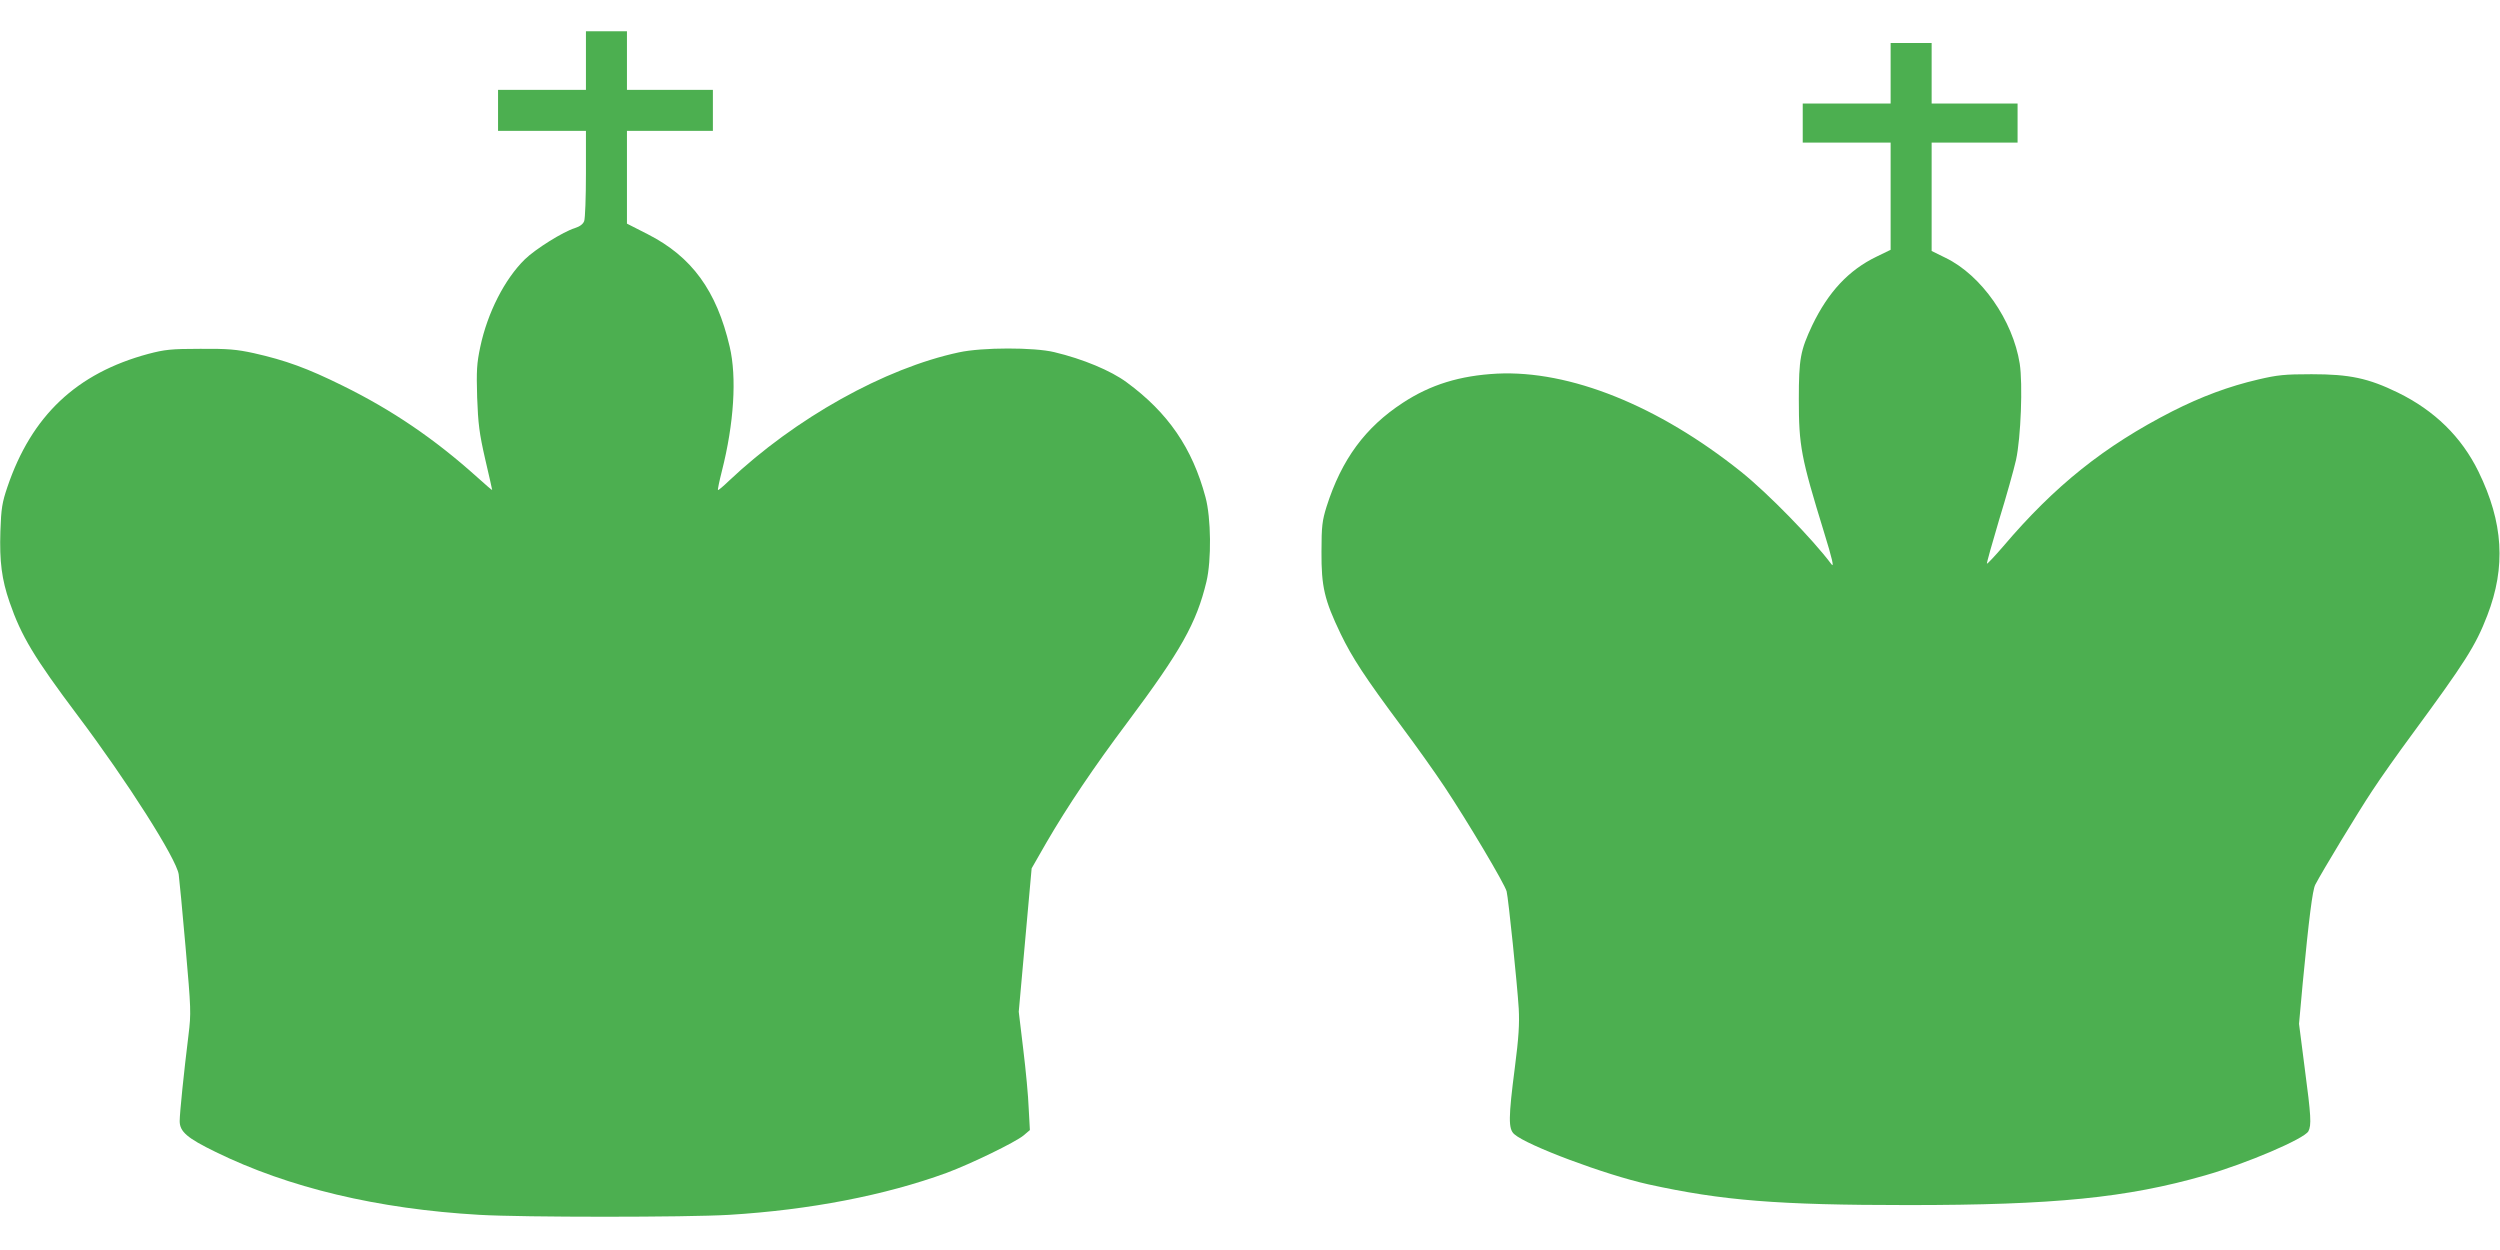
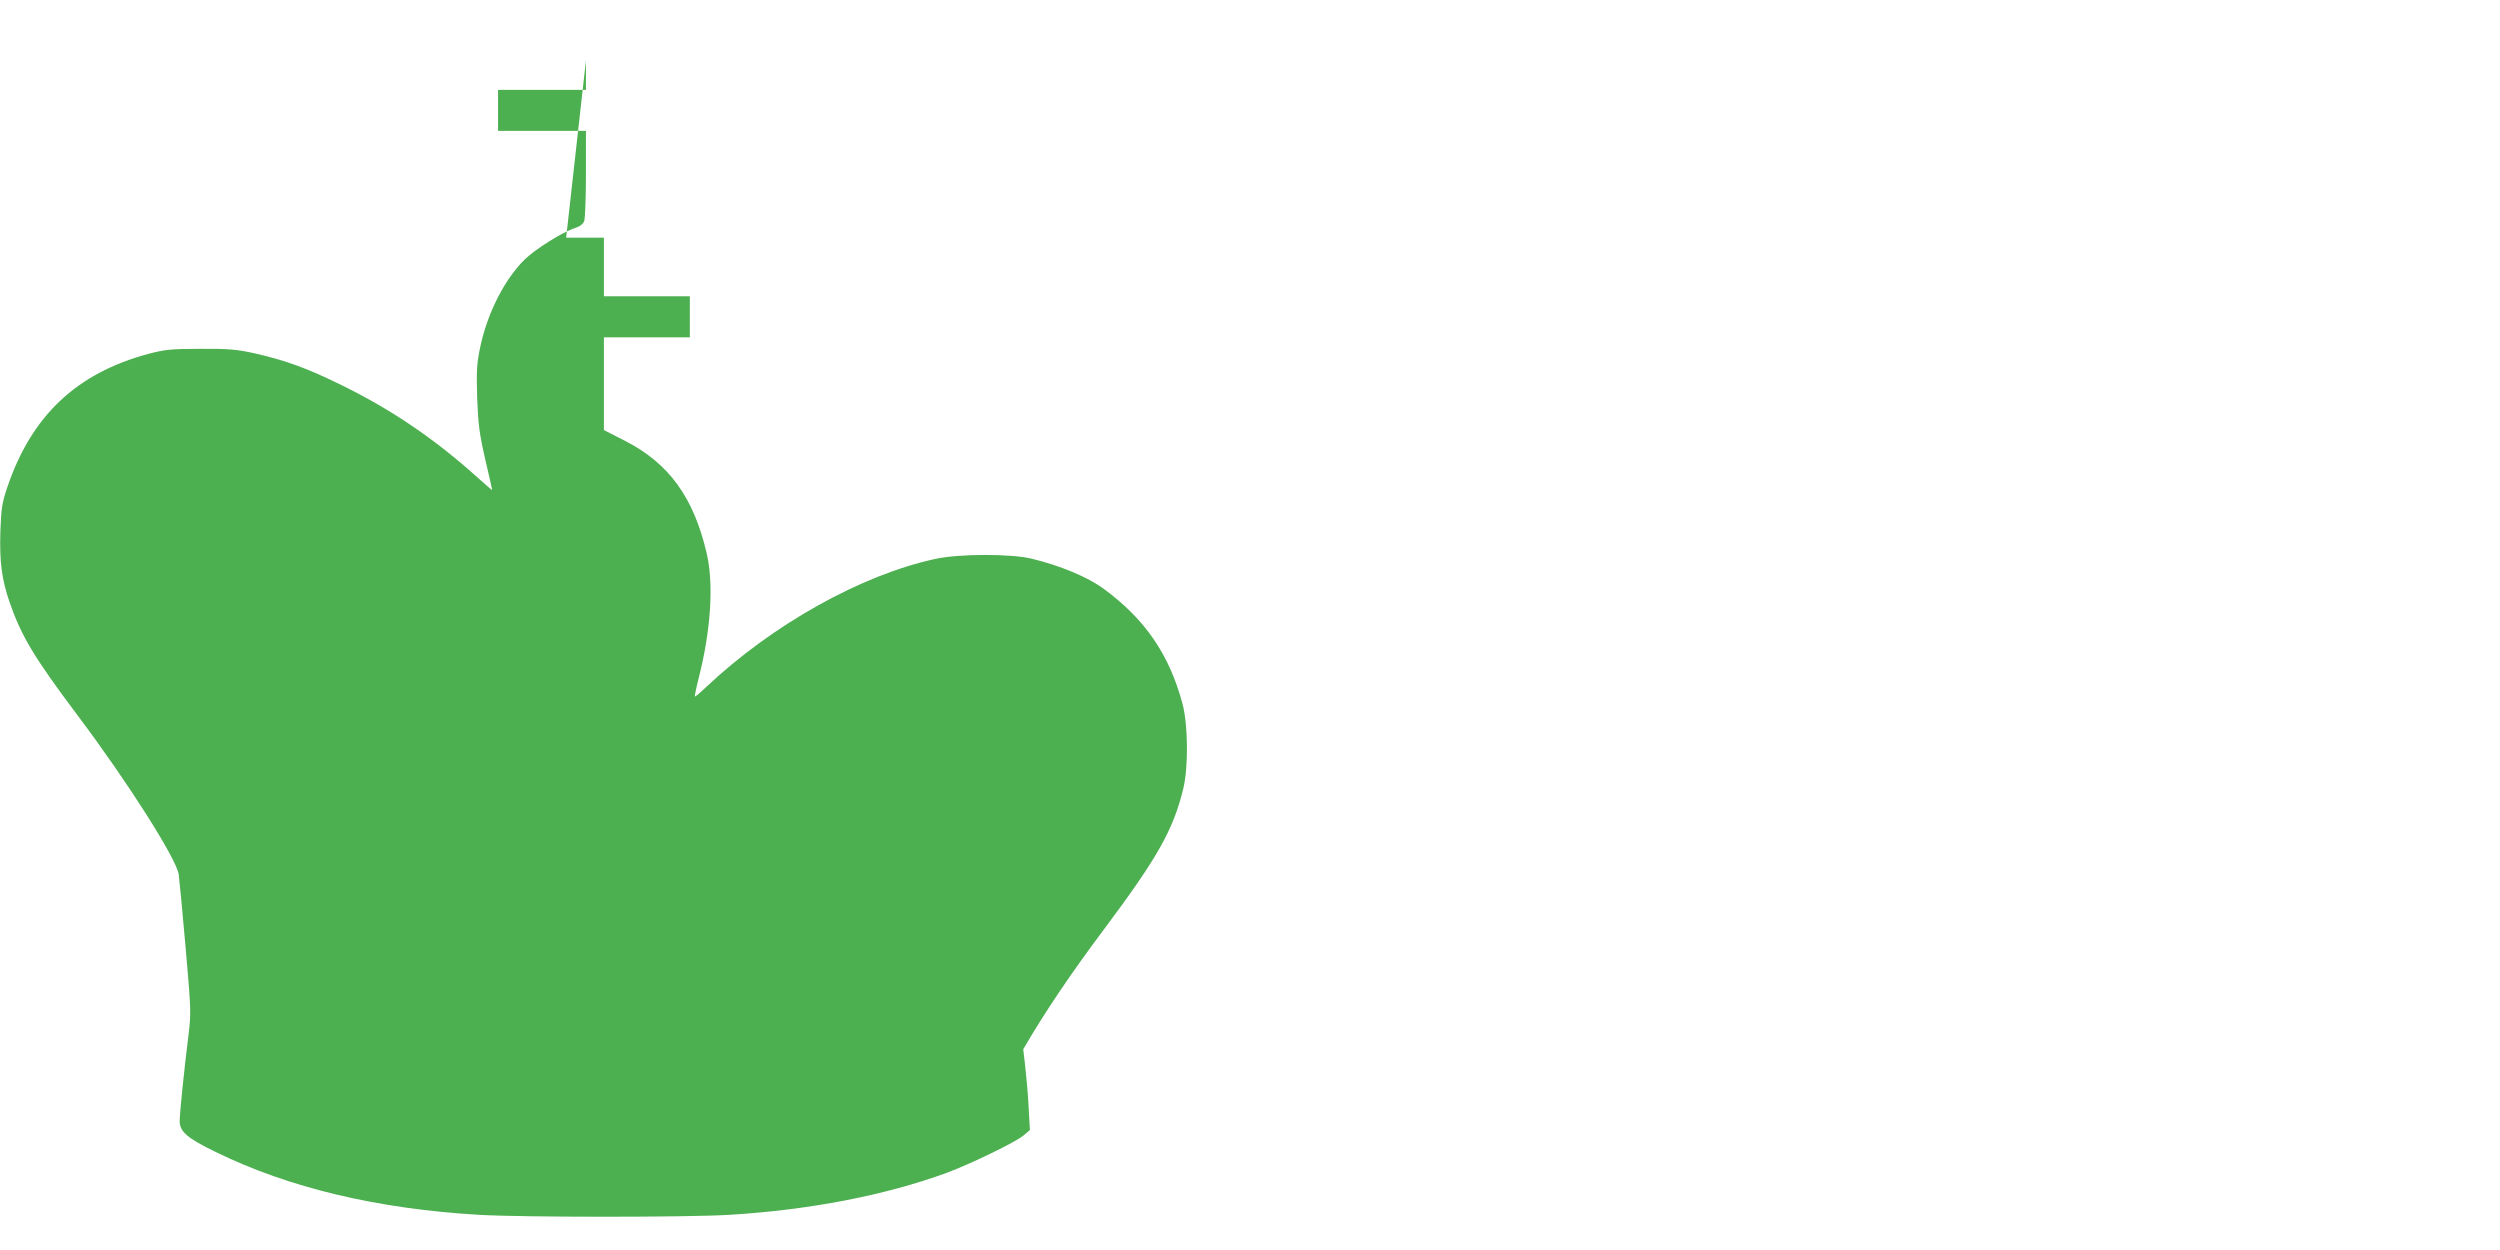
<svg xmlns="http://www.w3.org/2000/svg" version="1.0" width="1280pt" height="640pt" viewBox="0 0 1280 640" preserveAspectRatio="xMidYMid meet">
  <g transform="translate(0,640) scale(0.1,-0.1)" fill="#4caf50" stroke="none">
-     <path d="M3000 6090 l0 -150 -225 0 -225 0 0 -105 0 -105 225 0 225 0 0 -219 c0 -121 -4 -230 -9 -243 -6 -16 -23 -28 -48 -36 -59 -18 -202 -107 -256 -160 -103 -101 -191 -273 -228 -448 -18 -85 -20 -121 -16 -259 5 -135 11 -184 41 -315 20 -85 36 -157 36 -159 0 -2 -35 28 -77 66 -218 196 -436 344 -688 468 -182 90 -292 130 -456 167 -88 19 -131 23 -274 22 -150 0 -182 -4 -266 -26 -367 -99 -597 -316 -721 -681 -27 -80 -32 -109 -36 -227 -5 -156 7 -247 47 -363 60 -174 127 -285 347 -578 256 -340 508 -737 519 -816 3 -21 19 -188 35 -371 28 -321 29 -338 15 -452 -23 -186 -45 -399 -45 -440 0 -54 38 -87 184 -158 373 -183 829 -292 1351 -322 224 -13 1060 -13 1278 0 413 25 799 100 1114 215 126 47 350 156 393 191 l33 28 -6 110 c-2 61 -15 198 -28 304 l-23 192 33 367 33 367 75 131 c108 186 244 388 415 616 275 368 354 509 405 721 26 109 24 327 -5 433 -67 250 -191 432 -404 588 -80 59 -223 119 -370 154 -103 25 -369 25 -488 -1 -380 -81 -838 -337 -1178 -658 -29 -28 -54 -49 -56 -47 -2 2 7 46 20 97 62 244 77 480 40 637 -67 287 -194 461 -420 576 l-106 54 0 238 0 237 220 0 220 0 0 105 0 105 -220 0 -220 0 0 150 0 150 -105 0 -105 0 0 -150z" />
-     <path d="M9680 6025 l0 -155 -225 0 -225 0 0 -100 0 -100 225 0 225 0 0 -274 0 -275 -72 -35 c-143 -69 -247 -181 -329 -351 -61 -130 -69 -171 -69 -379 0 -240 11 -297 129 -681 42 -136 53 -184 38 -164 -97 130 -326 364 -462 473 -425 340 -878 521 -1250 503 -190 -10 -340 -56 -482 -149 -193 -126 -314 -290 -391 -532 -22 -71 -26 -99 -26 -231 -1 -179 15 -247 98 -420 59 -122 124 -222 314 -477 71 -95 170 -234 219 -308 117 -176 308 -497 317 -534 9 -37 54 -472 62 -601 4 -77 0 -146 -20 -301 -33 -256 -34 -314 -3 -341 65 -58 466 -208 687 -257 378 -83 661 -106 1330 -106 747 0 1119 37 1520 152 210 60 508 187 529 226 16 31 14 76 -19 324 l-29 226 19 209 c32 333 50 475 64 503 36 69 218 370 291 480 45 69 136 197 201 285 275 374 329 458 389 614 96 249 82 476 -45 736 -87 178 -225 313 -413 405 -152 74 -247 94 -442 94 -138 0 -175 -4 -273 -27 -150 -35 -290 -87 -440 -163 -348 -178 -601 -380 -866 -692 -44 -51 -81 -90 -83 -88 -2 2 26 102 62 223 37 120 76 259 87 308 25 114 35 389 19 493 -35 222 -196 453 -380 542 l-71 35 0 277 0 278 220 0 220 0 0 100 0 100 -220 0 -220 0 0 155 0 155 -105 0 -105 0 0 -155z" />
+     <path d="M3000 6090 l0 -150 -225 0 -225 0 0 -105 0 -105 225 0 225 0 0 -219 c0 -121 -4 -230 -9 -243 -6 -16 -23 -28 -48 -36 -59 -18 -202 -107 -256 -160 -103 -101 -191 -273 -228 -448 -18 -85 -20 -121 -16 -259 5 -135 11 -184 41 -315 20 -85 36 -157 36 -159 0 -2 -35 28 -77 66 -218 196 -436 344 -688 468 -182 90 -292 130 -456 167 -88 19 -131 23 -274 22 -150 0 -182 -4 -266 -26 -367 -99 -597 -316 -721 -681 -27 -80 -32 -109 -36 -227 -5 -156 7 -247 47 -363 60 -174 127 -285 347 -578 256 -340 508 -737 519 -816 3 -21 19 -188 35 -371 28 -321 29 -338 15 -452 -23 -186 -45 -399 -45 -440 0 -54 38 -87 184 -158 373 -183 829 -292 1351 -322 224 -13 1060 -13 1278 0 413 25 799 100 1114 215 126 47 350 156 393 191 l33 28 -6 110 c-2 61 -15 198 -28 304 c108 186 244 388 415 616 275 368 354 509 405 721 26 109 24 327 -5 433 -67 250 -191 432 -404 588 -80 59 -223 119 -370 154 -103 25 -369 25 -488 -1 -380 -81 -838 -337 -1178 -658 -29 -28 -54 -49 -56 -47 -2 2 7 46 20 97 62 244 77 480 40 637 -67 287 -194 461 -420 576 l-106 54 0 238 0 237 220 0 220 0 0 105 0 105 -220 0 -220 0 0 150 0 150 -105 0 -105 0 0 -150z" />
  </g>
</svg>